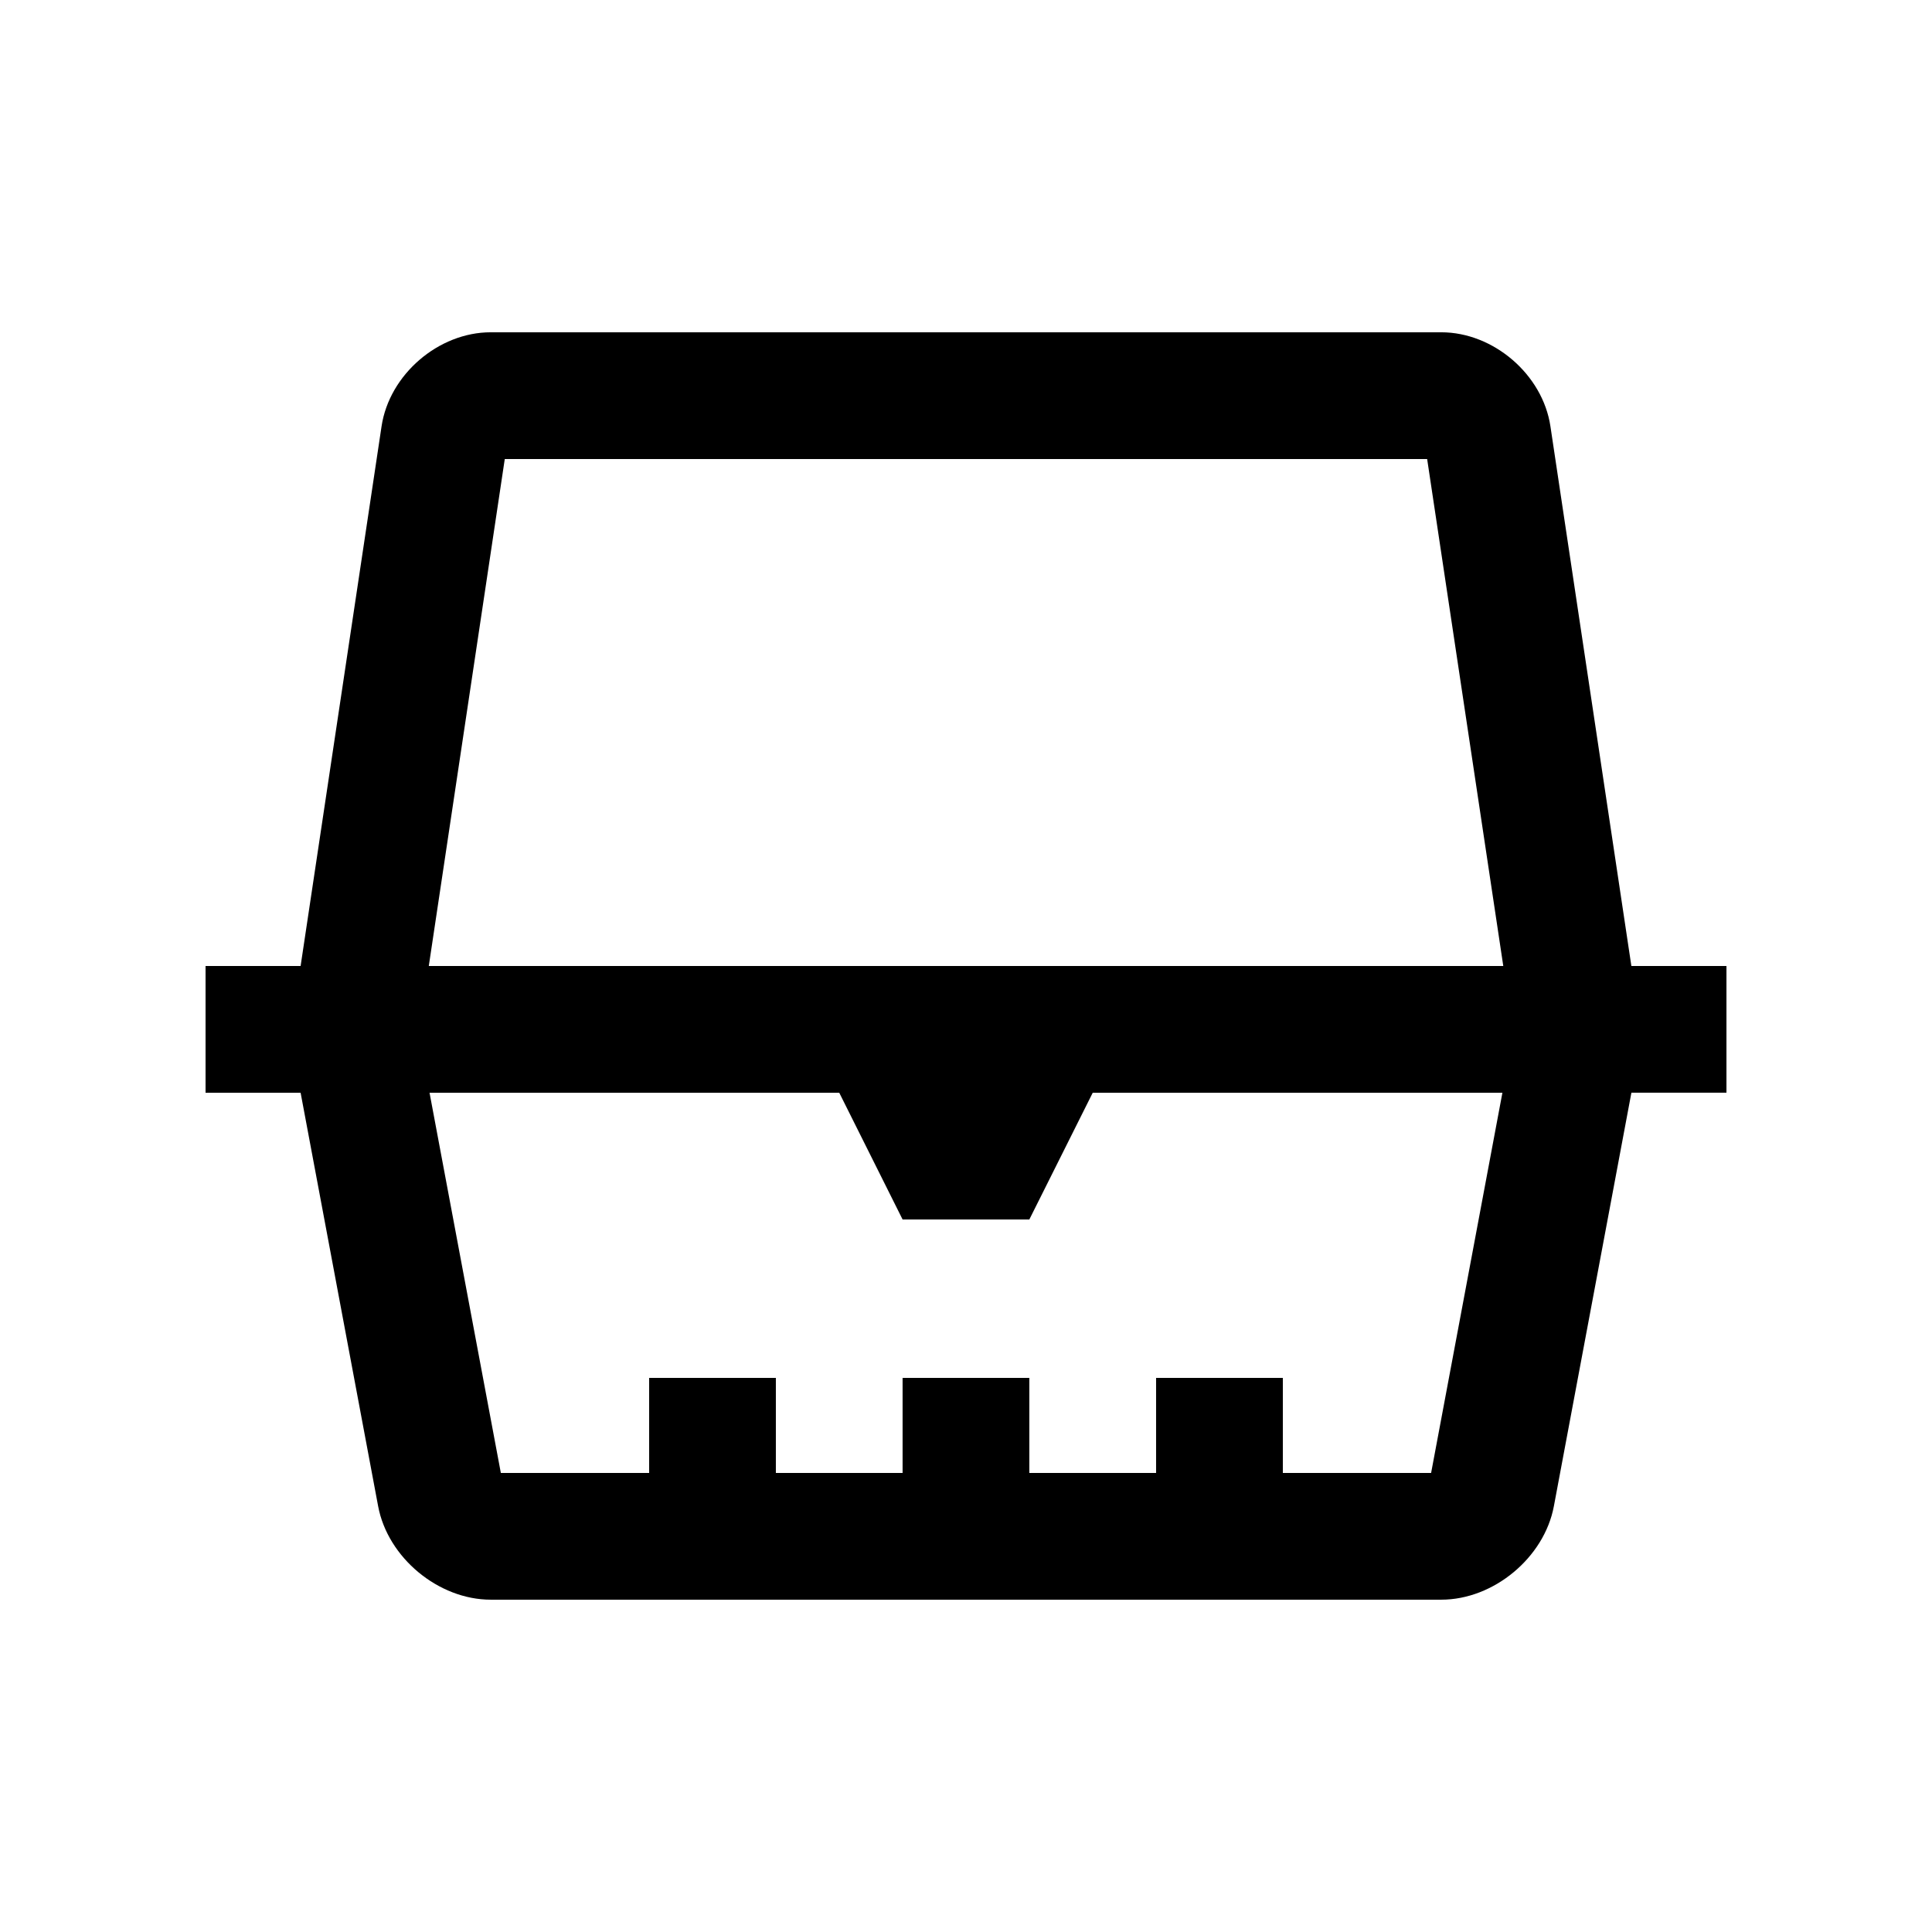
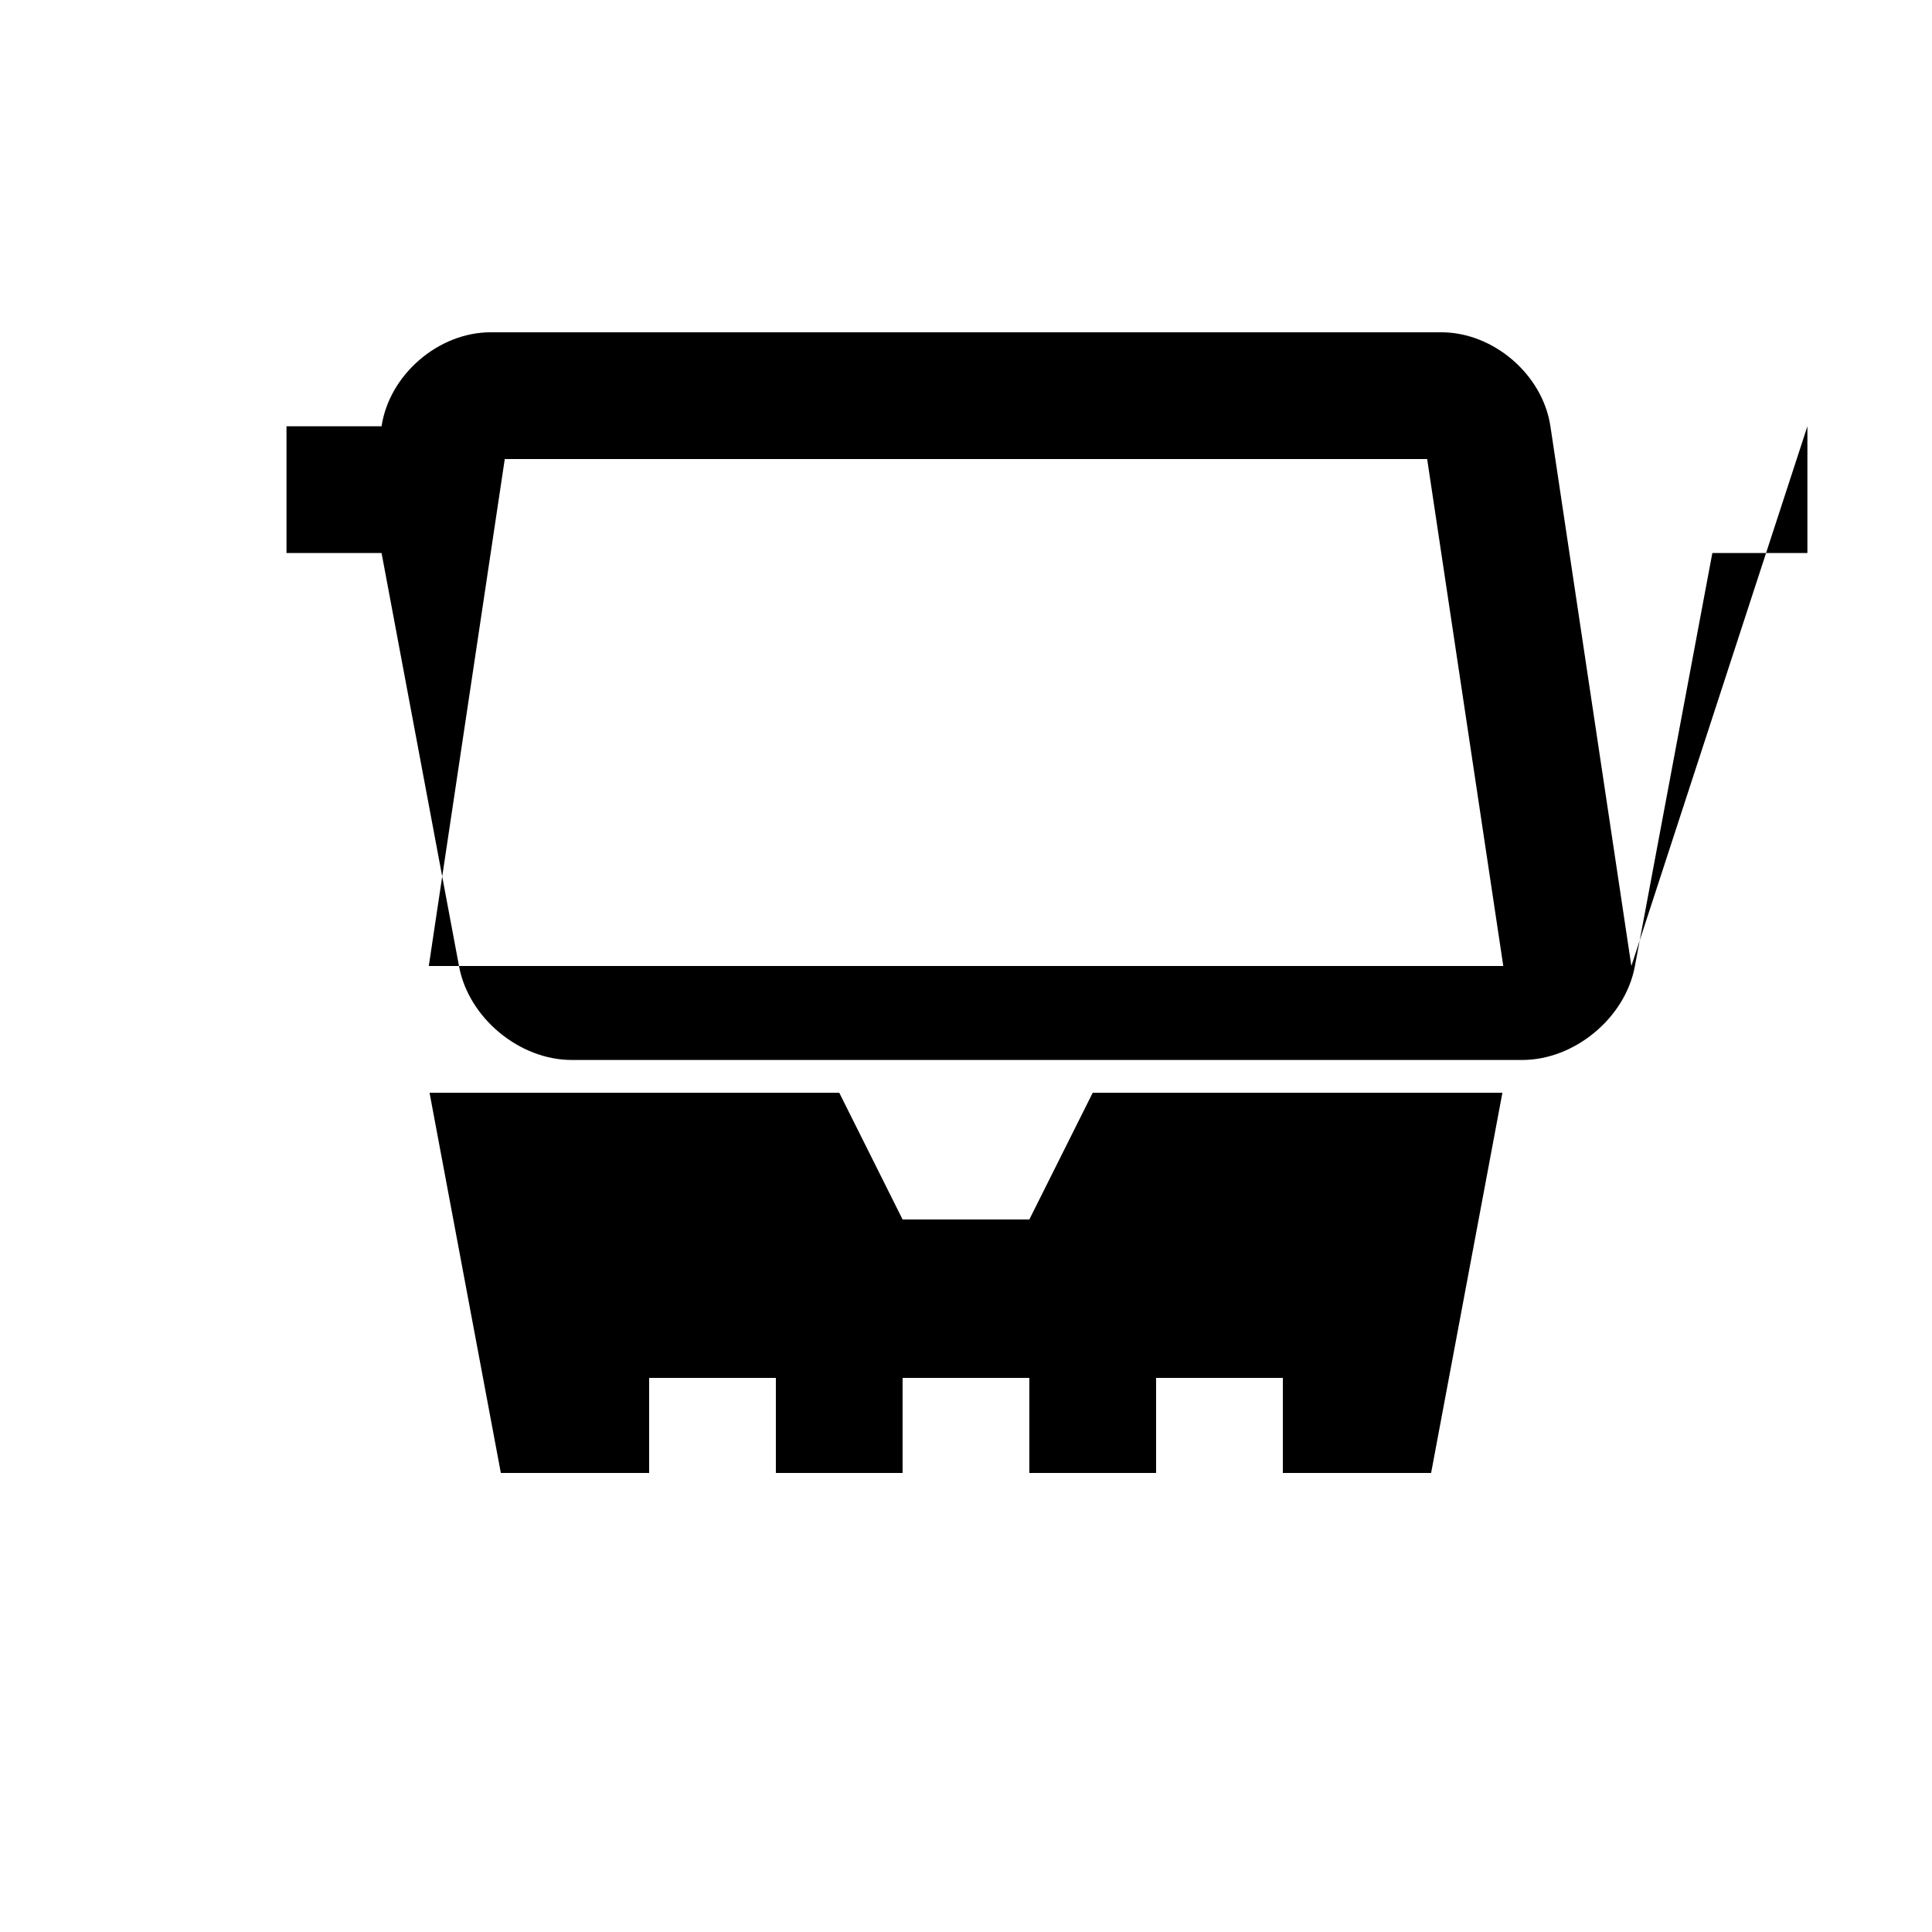
<svg xmlns="http://www.w3.org/2000/svg" fill="#000000" width="800px" height="800px" version="1.1" viewBox="144 144 512 512">
-   <path d="m576.33 400-21.453-143.03c-2.051-13.703-15.07-24.91-28.93-24.91h-251.9c-13.855 0-26.875 11.211-28.93 24.91l-21.453 143.03h-25.191v33.59h25.191l20.547 109.58c2.555 13.629 15.98 24.762 29.836 24.762h251.91c13.859 0 27.27-11.133 29.832-24.762l20.547-109.59h25.191v-33.586zm-298.56-134.35h244.44l20.176 134.35h-284.75zm245.49 268.7h-39.293v-25.191l-33.59 0.004v25.191h-33.59v-25.191h-33.59v25.191l-33.582-0.004v-25.191h-33.582v25.191h-39.301l-18.898-100.76h108.58l16.785 33.582h33.59l16.797-33.582h108.57z" />
+   <path d="m576.33 400-21.453-143.03c-2.051-13.703-15.07-24.91-28.93-24.91h-251.9c-13.855 0-26.875 11.211-28.93 24.91h-25.191v33.59h25.191l20.547 109.58c2.555 13.629 15.98 24.762 29.836 24.762h251.91c13.859 0 27.27-11.133 29.832-24.762l20.547-109.59h25.191v-33.586zm-298.56-134.35h244.44l20.176 134.35h-284.75zm245.49 268.7h-39.293v-25.191l-33.59 0.004v25.191h-33.59v-25.191h-33.59v25.191l-33.582-0.004v-25.191h-33.582v25.191h-39.301l-18.898-100.76h108.58l16.785 33.582h33.59l16.797-33.582h108.57z" />
</svg>